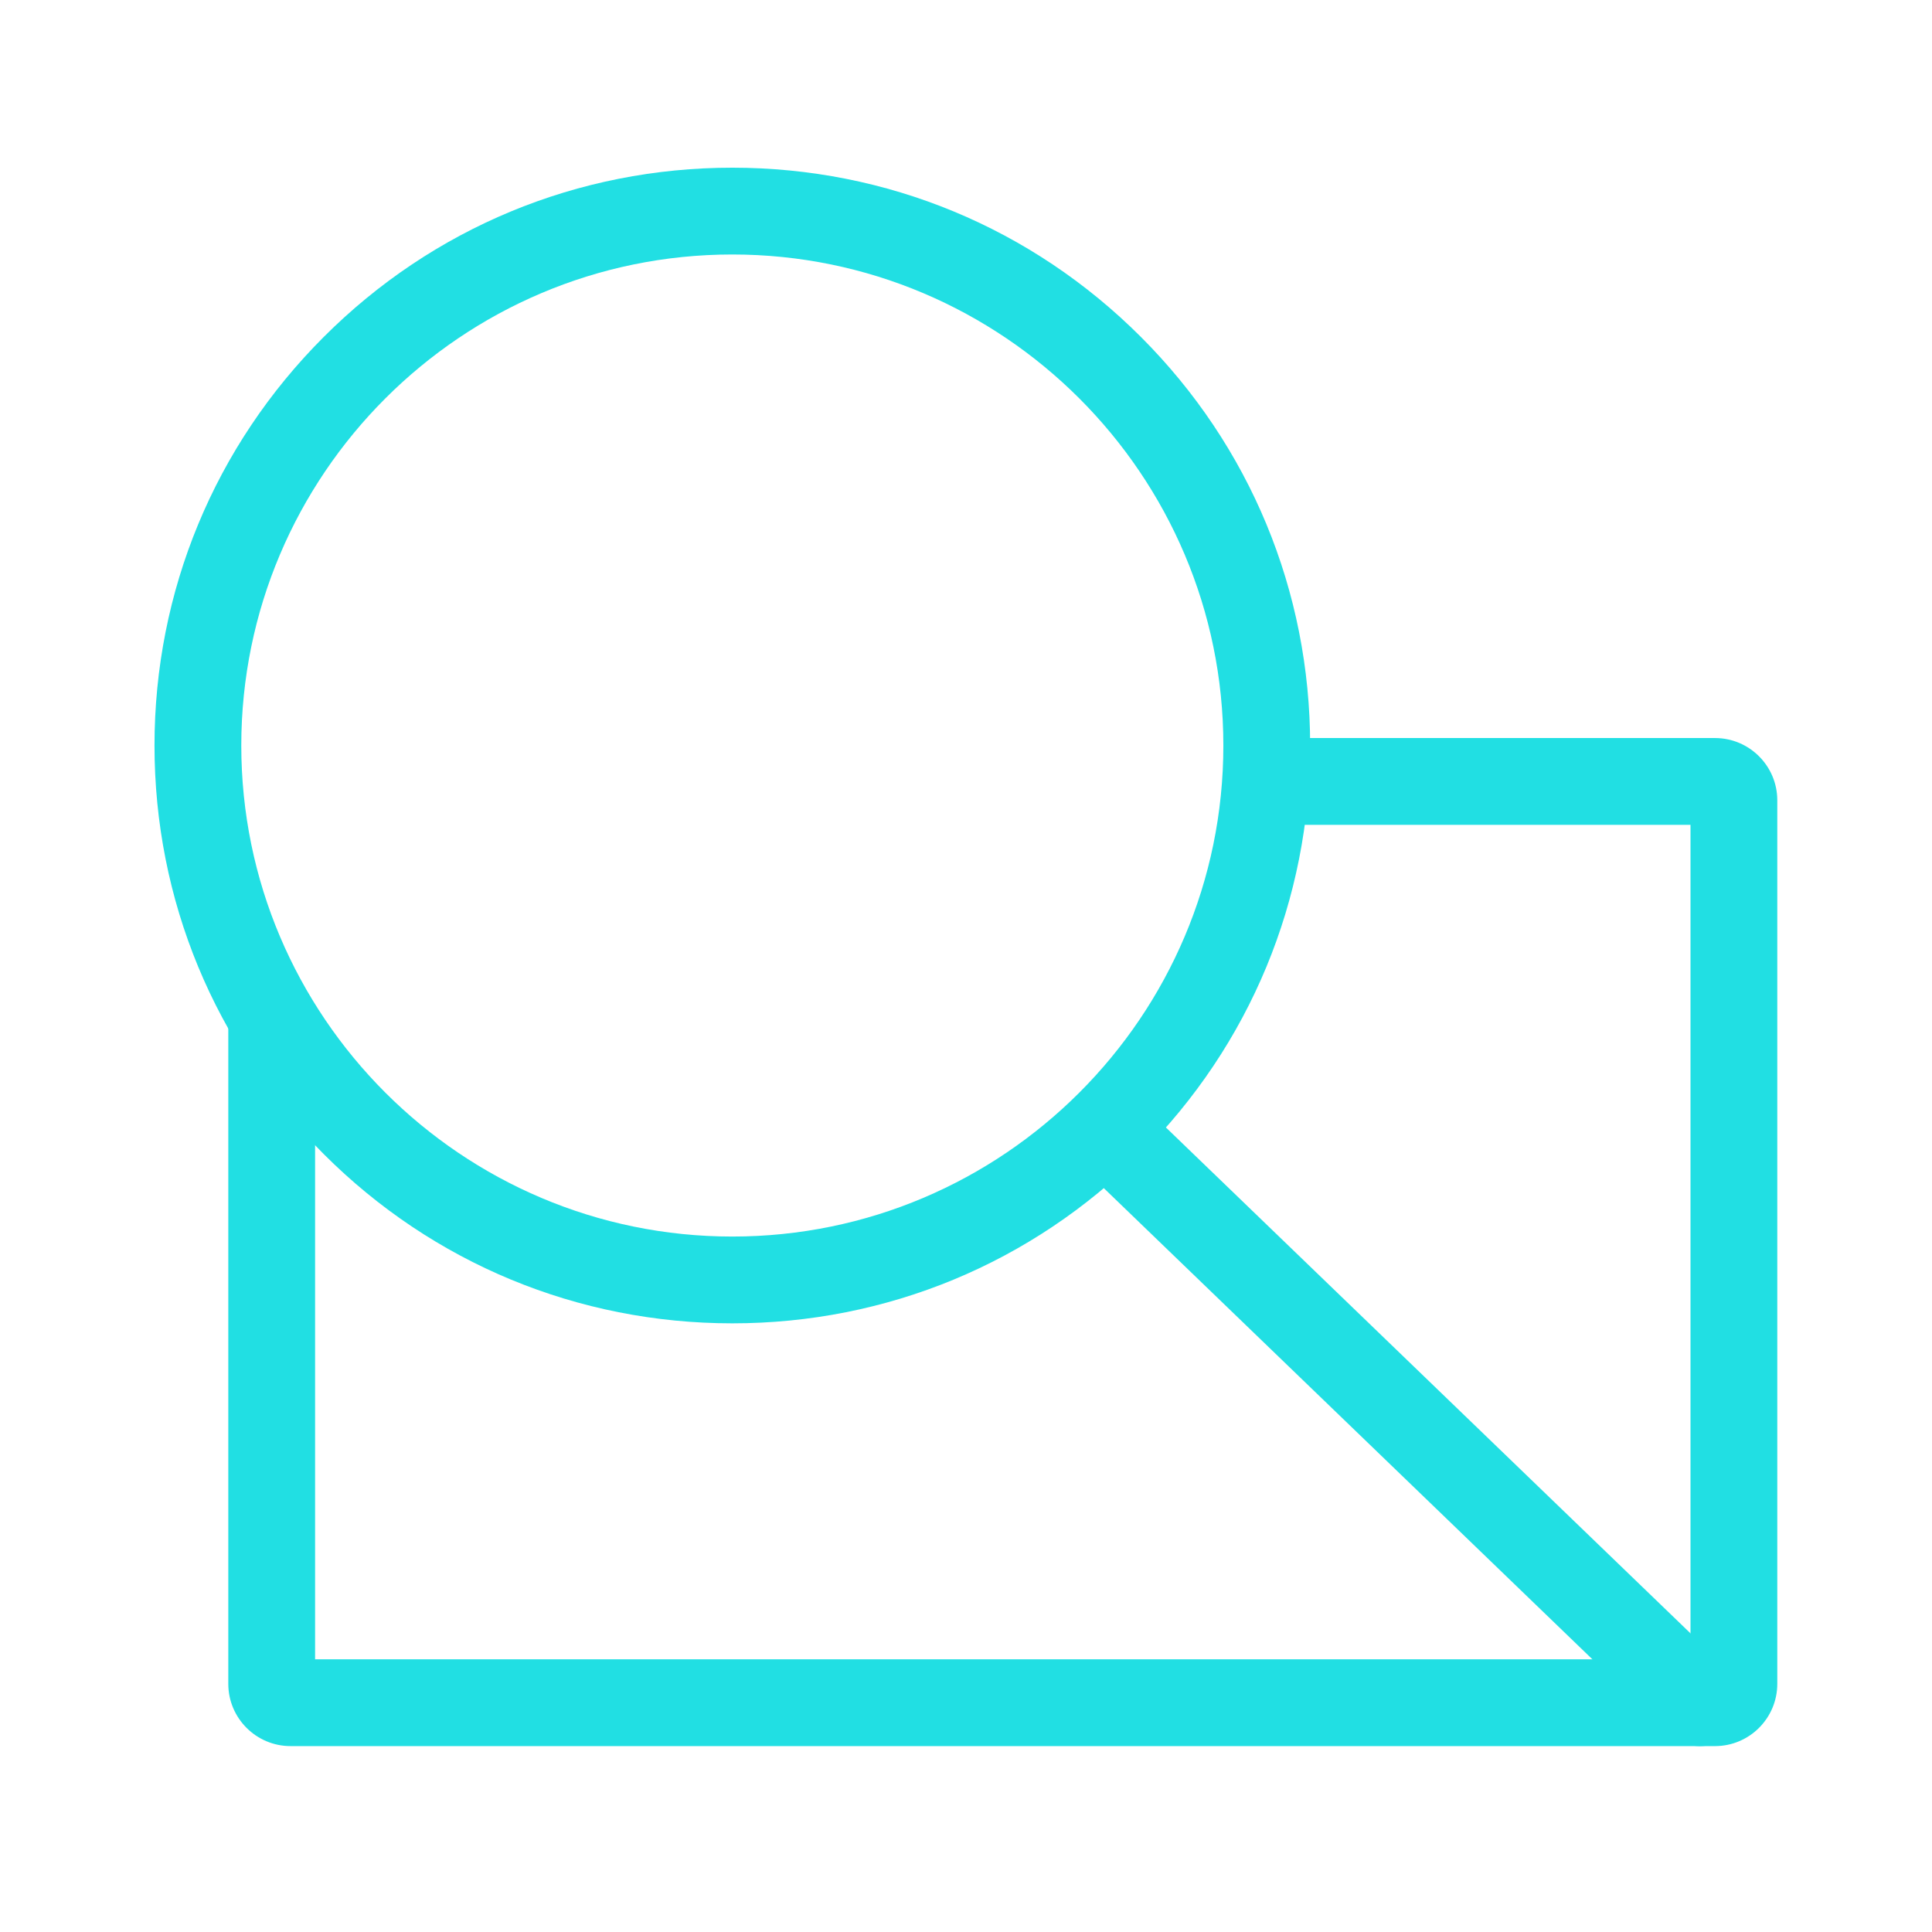
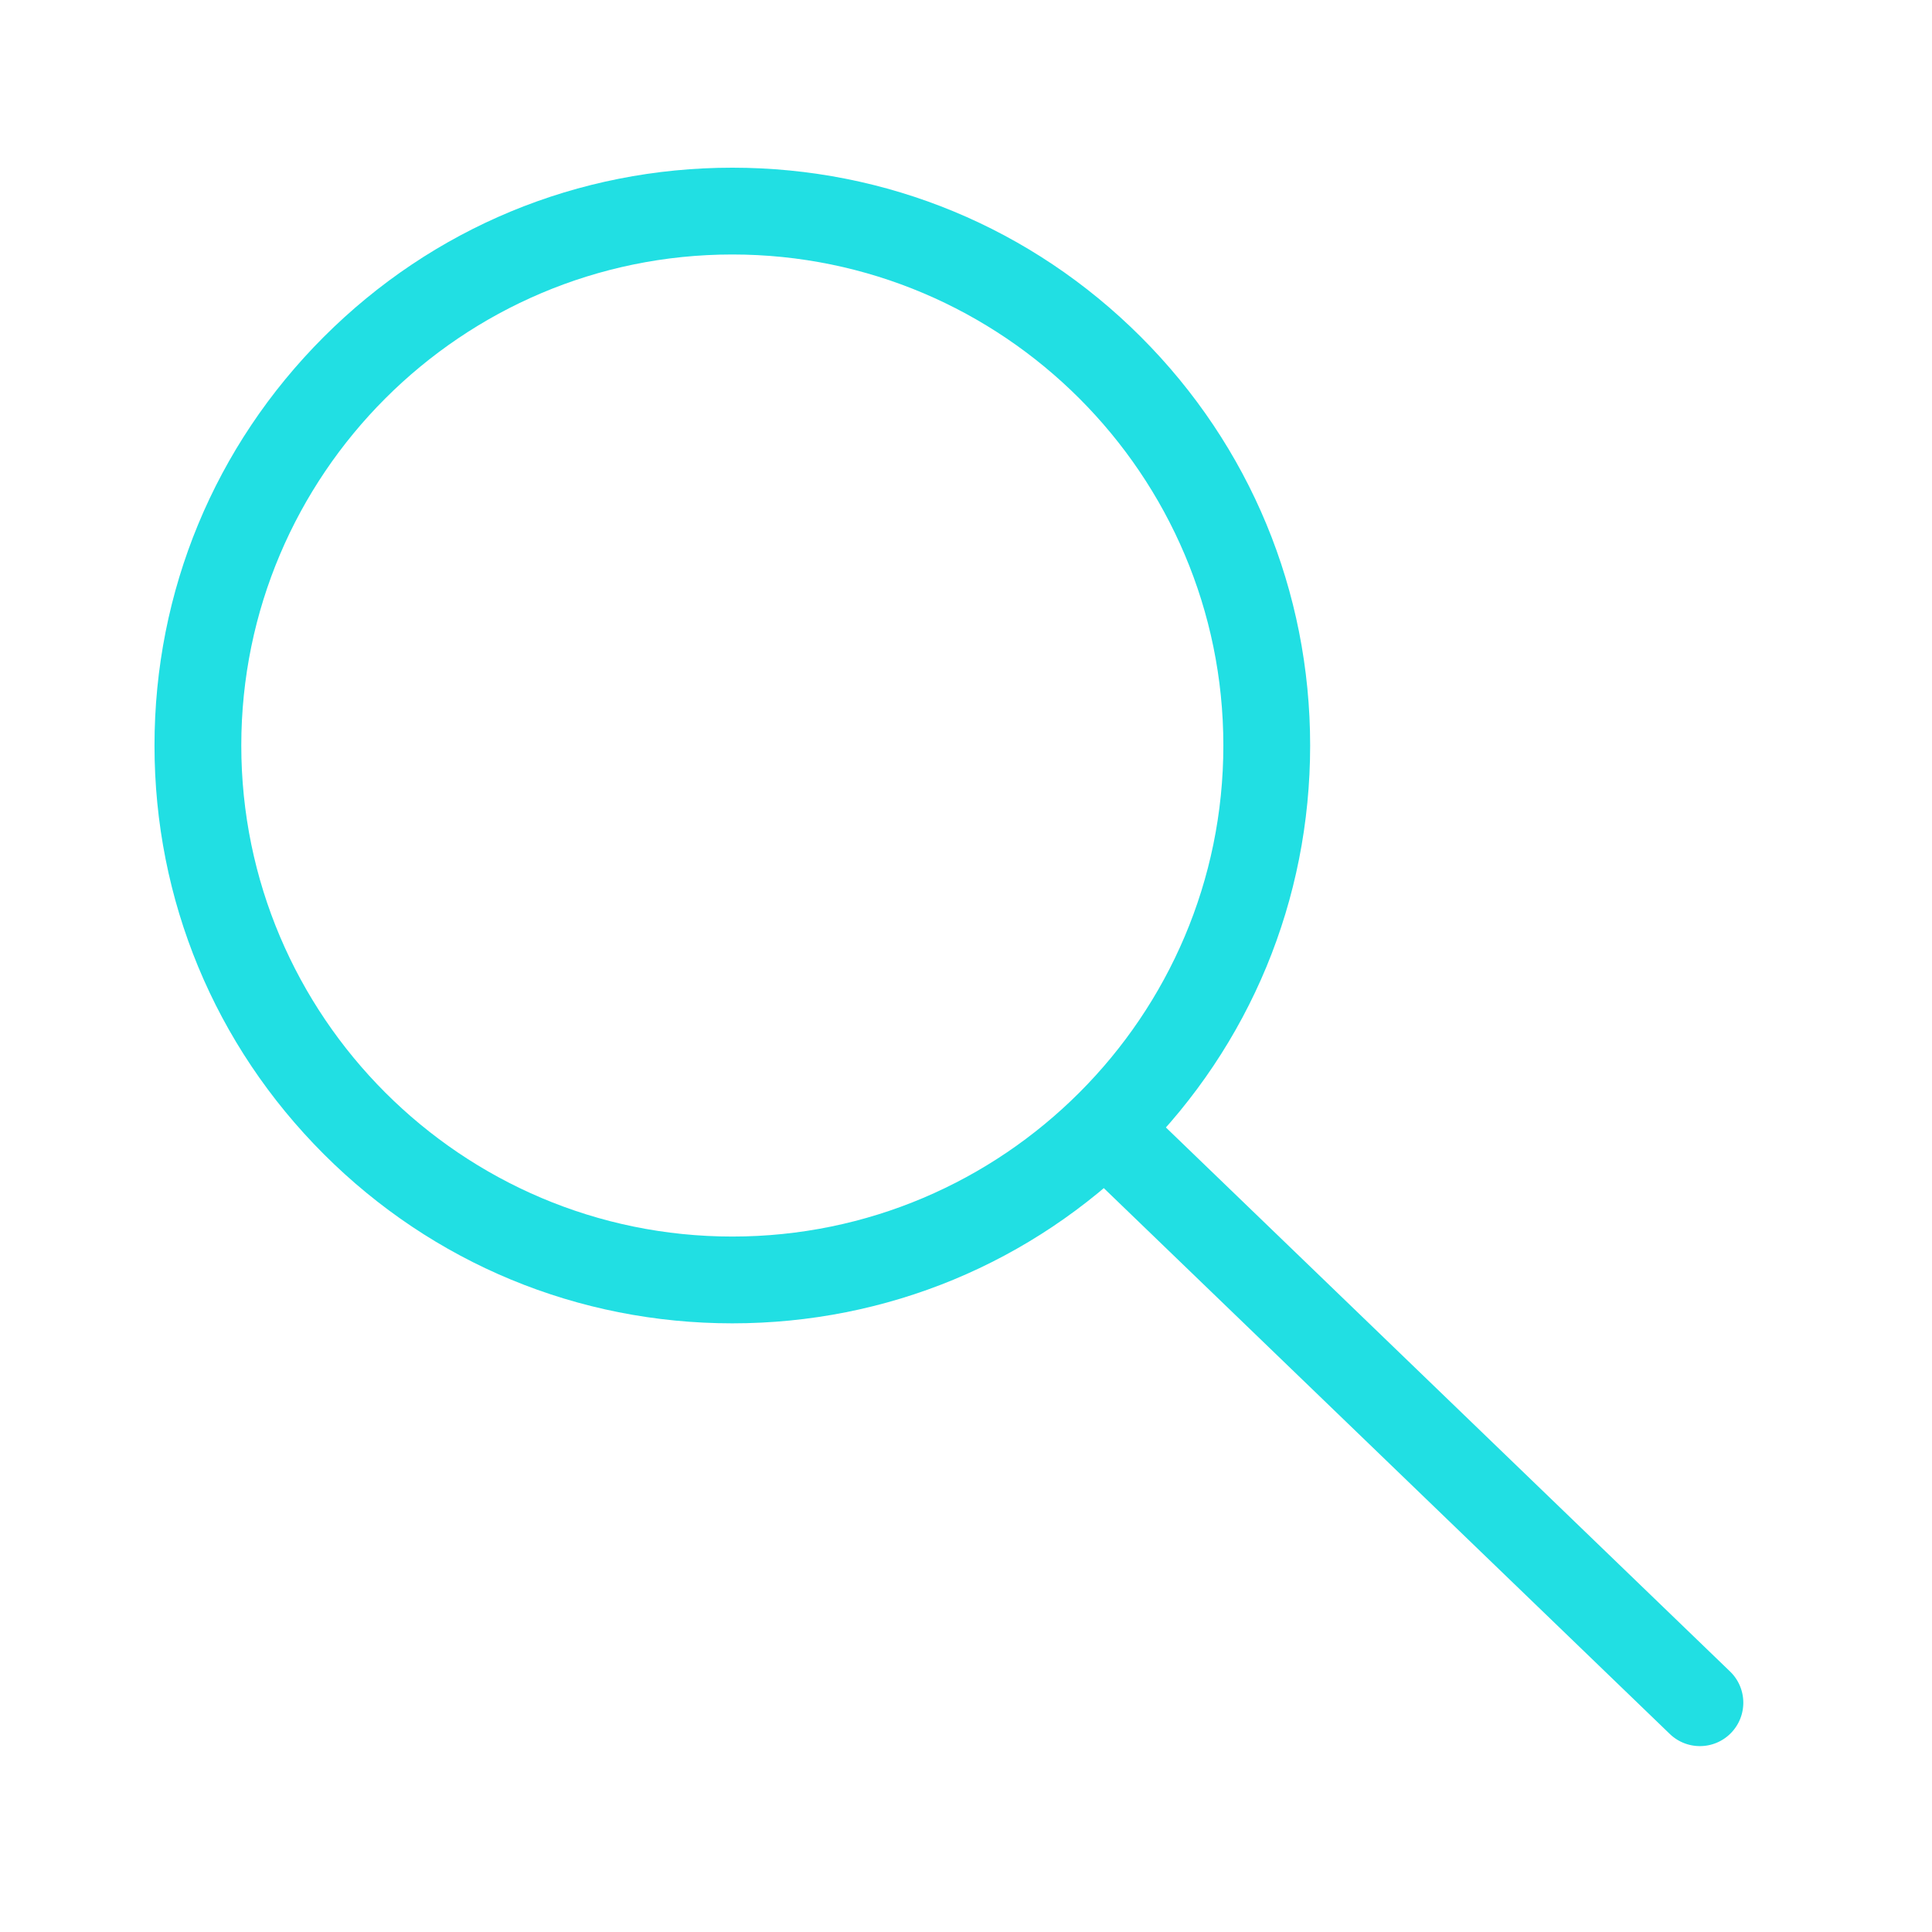
<svg xmlns="http://www.w3.org/2000/svg" class="icon" viewBox="0 0 1024 1024" width="200" height="200">
-   <path d="M909 925.47H154c-18.196 0-33-14.804-33-33V541.722h46V879.47h729V437.178H665.198v-46H909c18.196 0 33 14.804 33 33V892.47c0 18.196-14.804 33-33 33z" fill="#21DFE3" />
  <path d="M388.146 701.397c-81.804 0-158.712-31.856-216.556-89.701-57.845-57.845-89.701-134.752-89.701-216.557s31.856-158.712 89.701-216.557c57.844-57.844 134.752-89.701 216.556-89.701s158.712 31.856 216.556 89.701c57.845 57.845 89.701 134.752 89.701 216.557s-31.856 158.712-89.701 216.557c-57.844 57.845-134.752 89.701-216.556 89.701z m0-566.515c-143.506 0-260.257 116.751-260.257 260.257 0 143.507 116.751 260.258 260.257 260.258s260.257-116.751 260.257-260.258c0-143.506-116.751-260.257-260.257-260.257z" fill="#21DFE3" />
  <path d="M900.986 925.47a22.923 22.923 0 0 1-15.963-6.444L576.034 621.051c-9.144-8.817-9.407-23.378-0.59-32.521 8.816-9.144 23.377-9.409 32.521-0.59l308.989 297.975c9.144 8.817 9.407 23.378 0.59 32.521a22.934 22.934 0 0 1-16.558 7.034z" fill="#21DFE3" />
</svg>